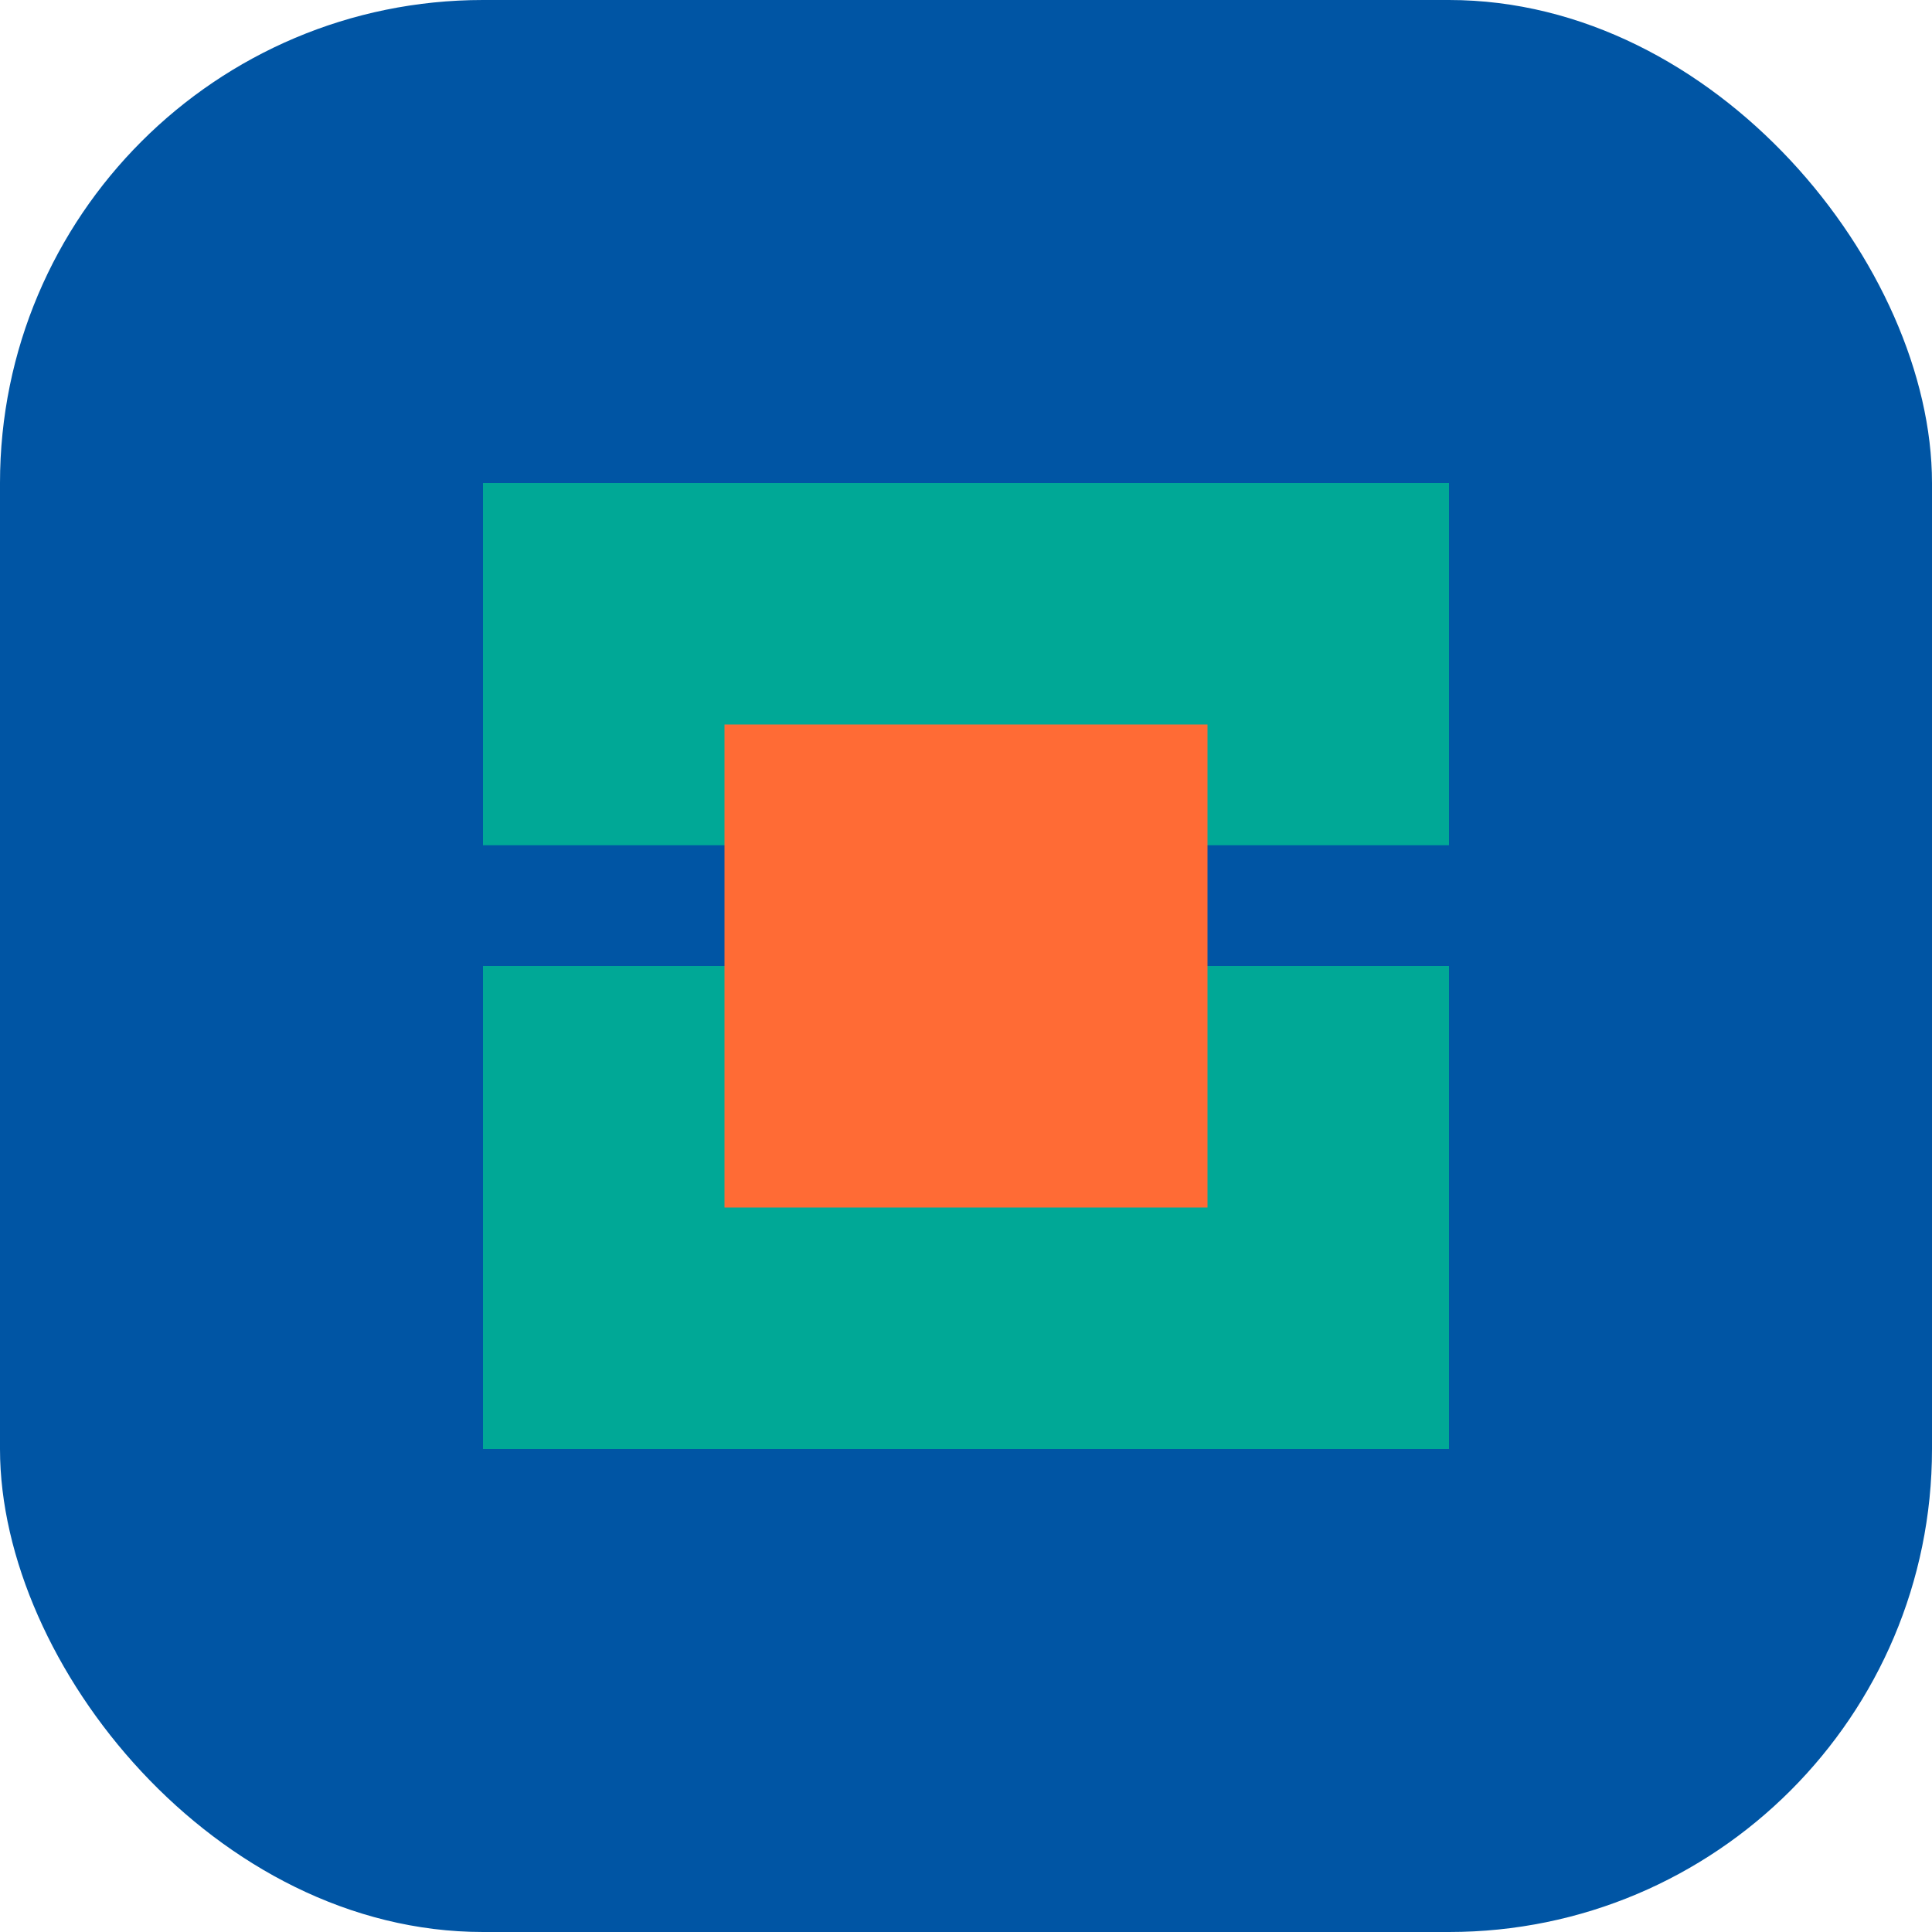
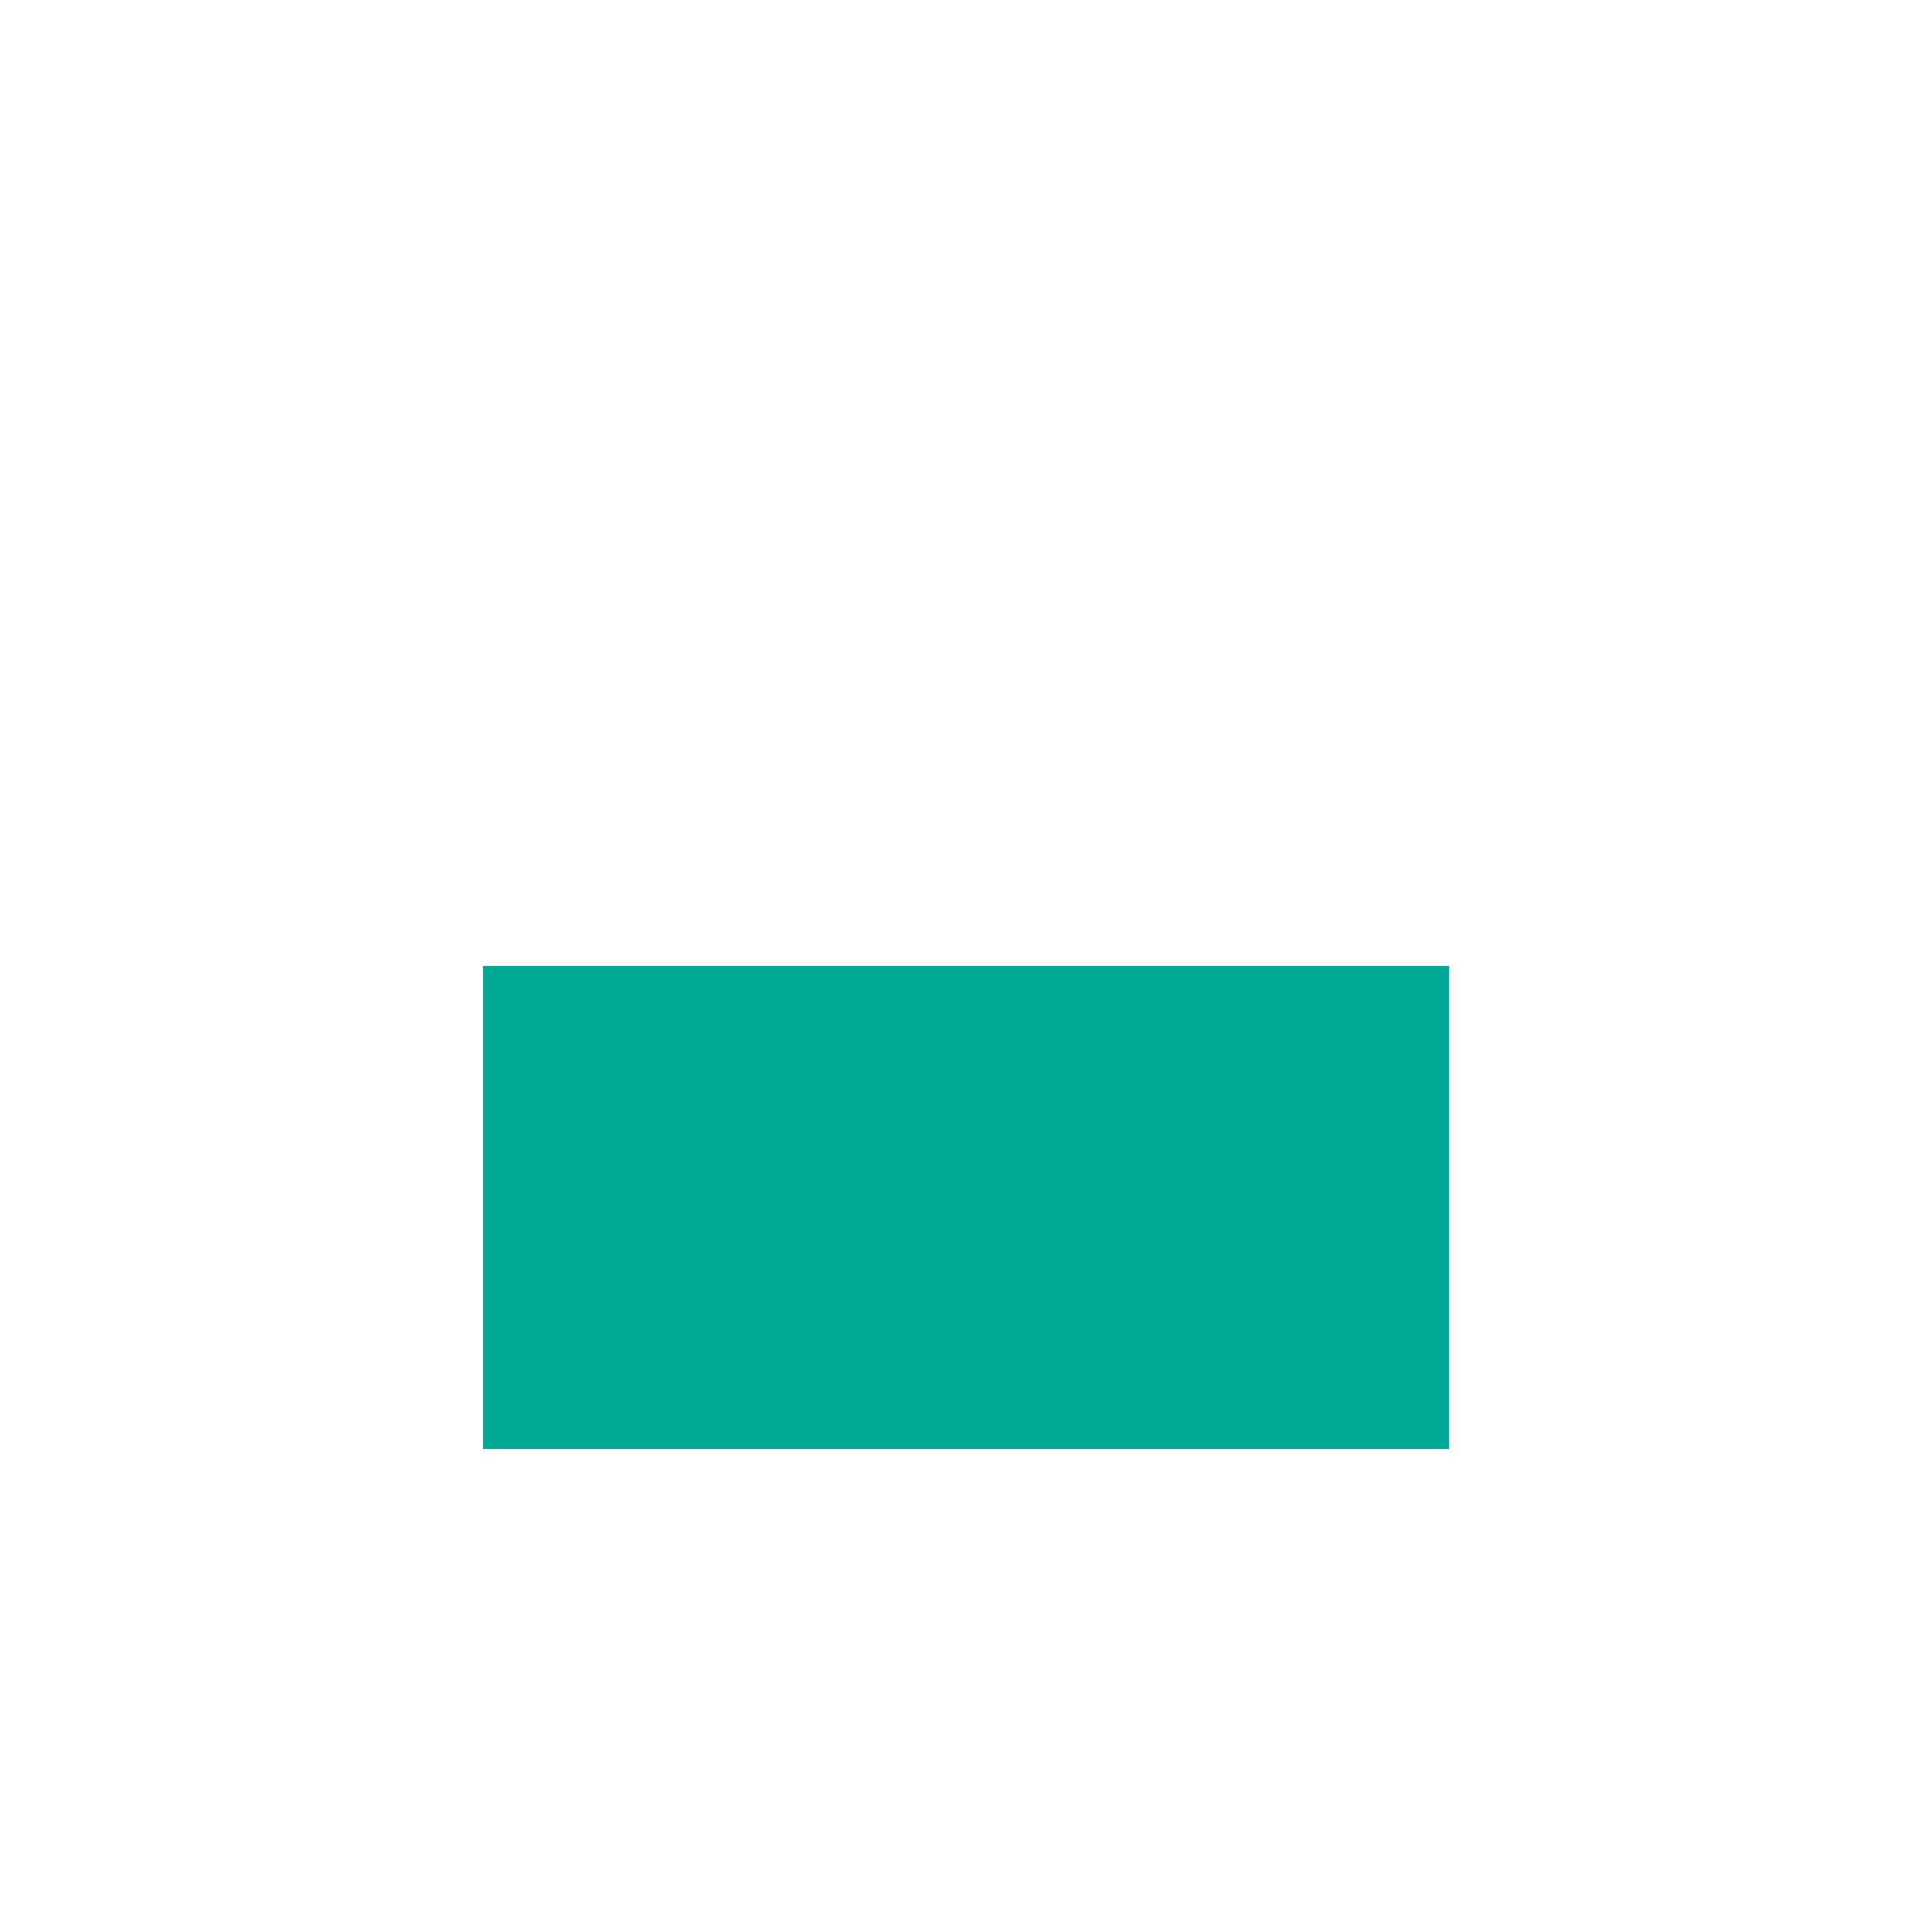
<svg xmlns="http://www.w3.org/2000/svg" width="32" height="32" viewBox="0 0 32 32" fill="none">
-   <rect width="32" height="32" rx="8" fill="#0055A4" />
-   <path d="M8 8H24V14H8V8Z" fill="#00A896" />
  <path d="M8 16H24V24H8V16Z" fill="#00A896" />
-   <path d="M16 12H20V20H16V12Z" fill="#FF6B35" />
-   <path d="M12 12H16V20H12V12Z" fill="#FF6B35" />
</svg>